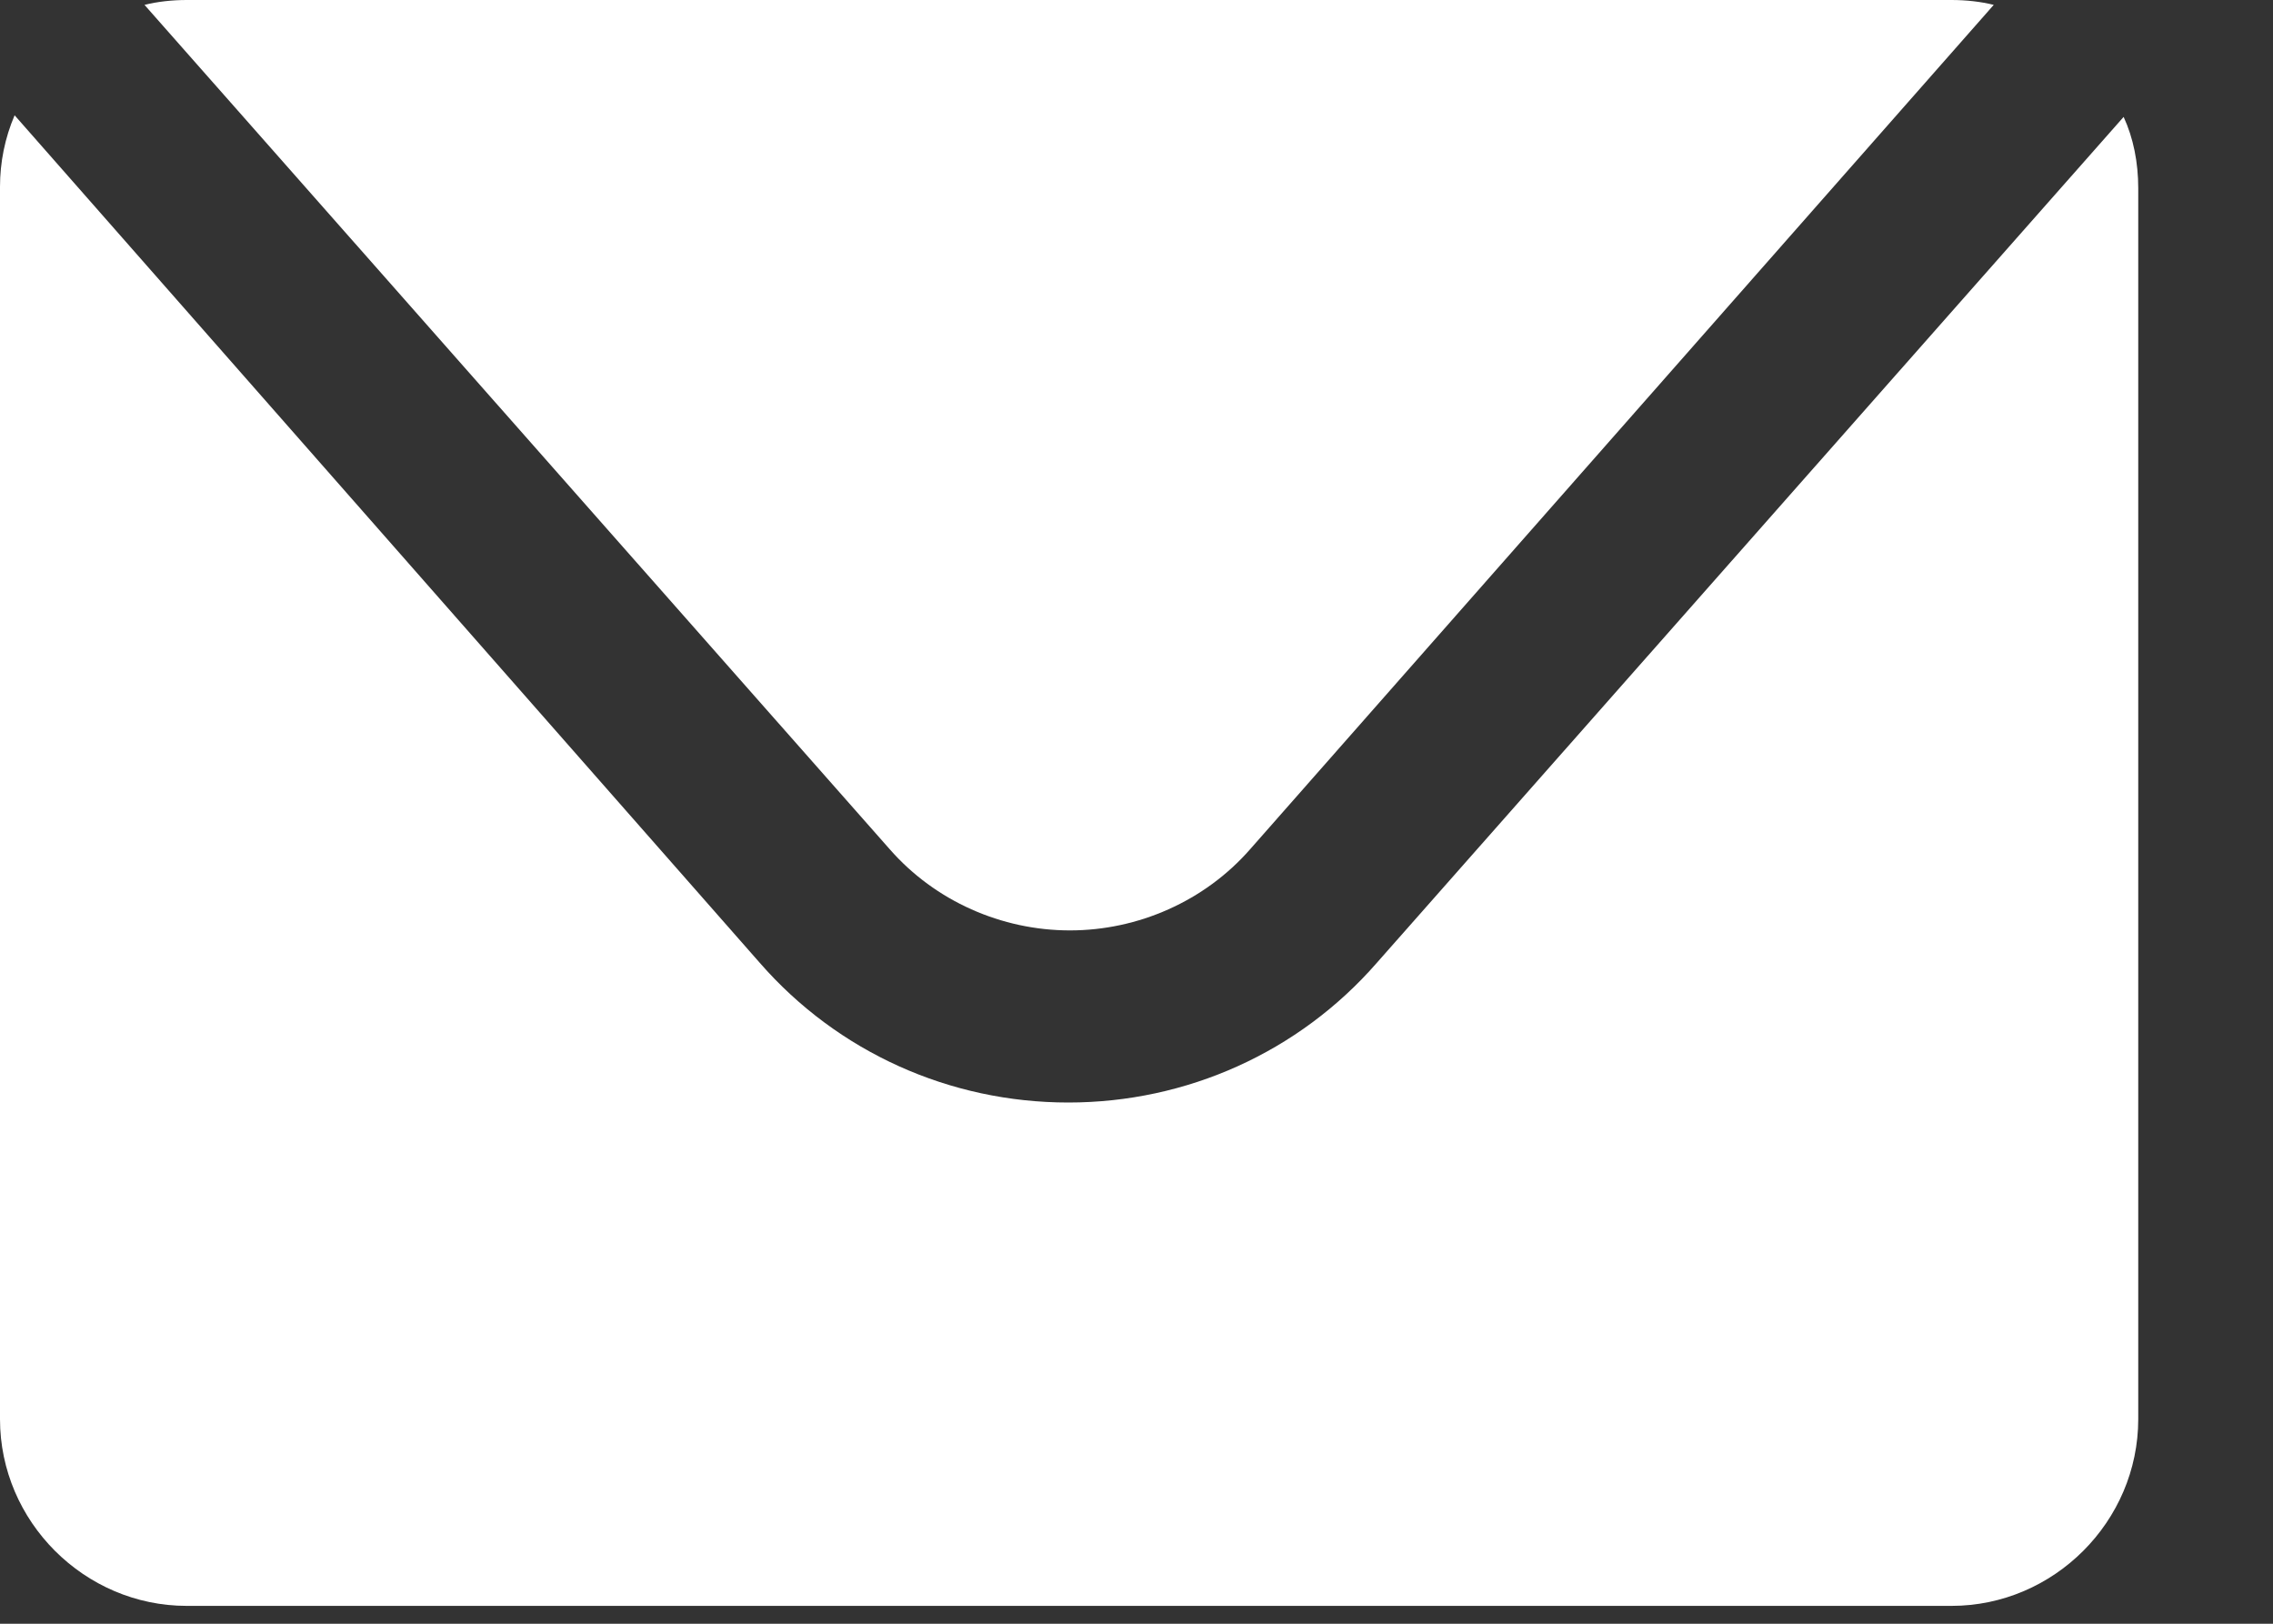
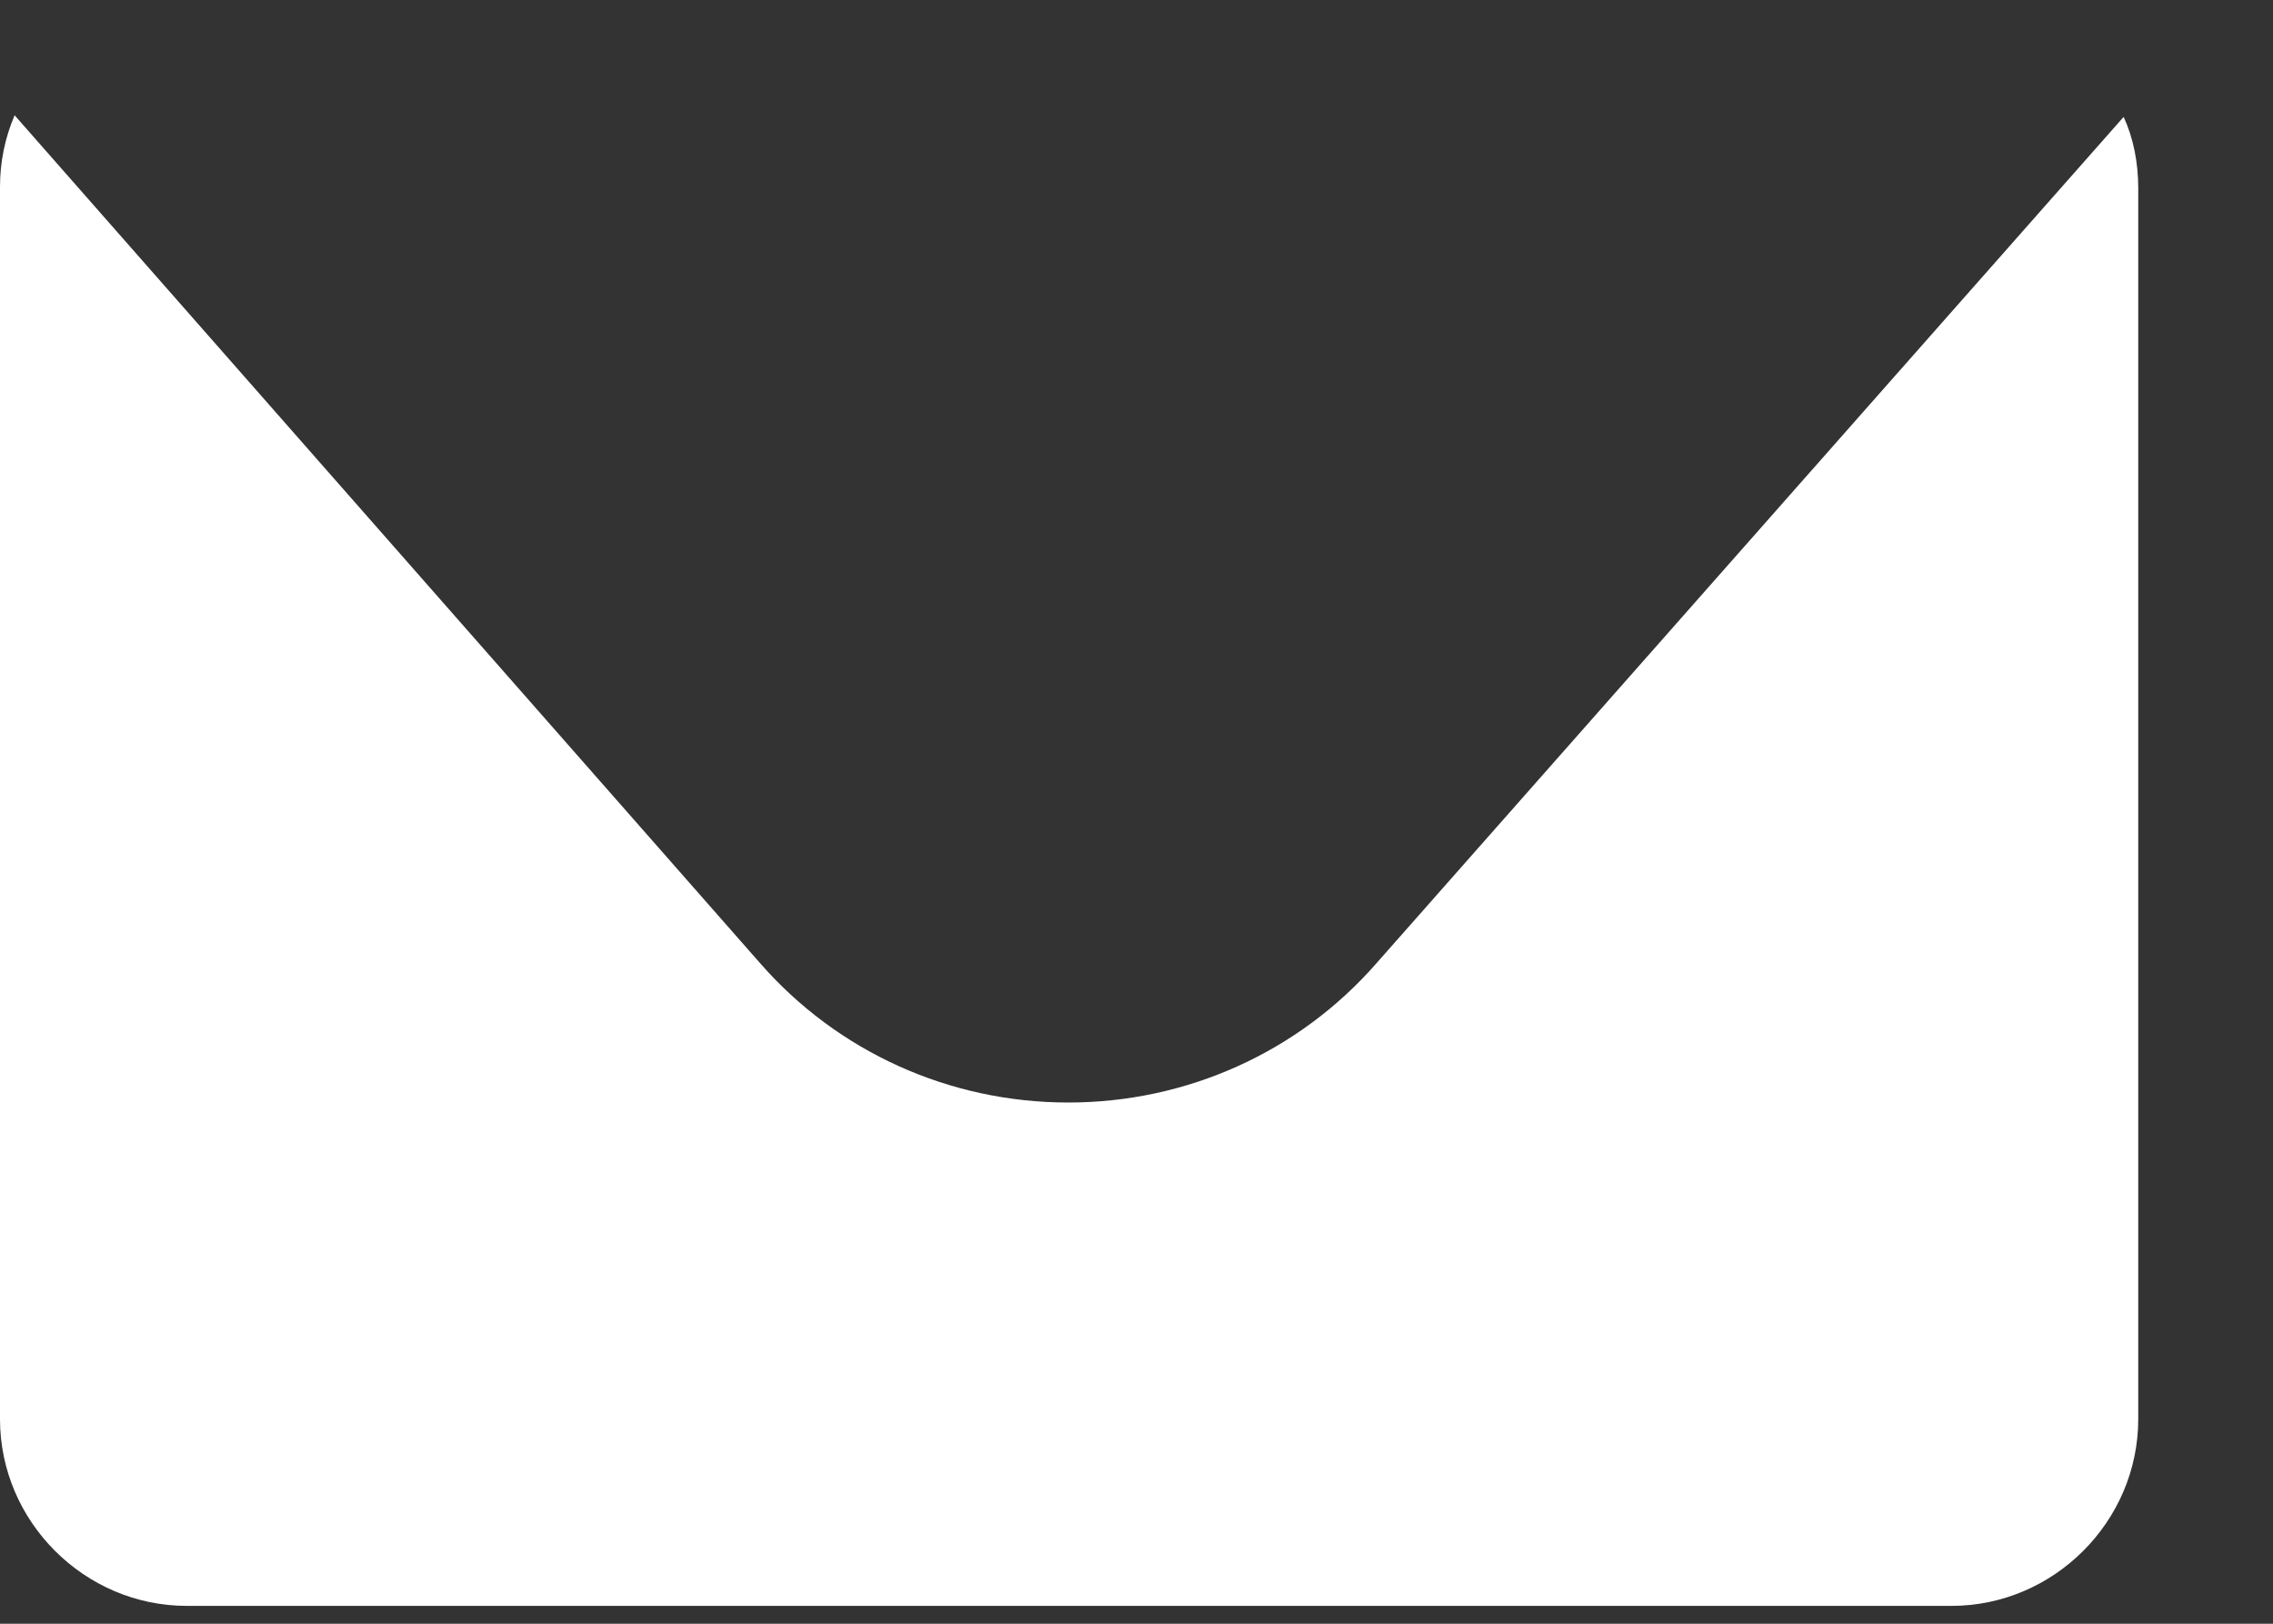
<svg xmlns="http://www.w3.org/2000/svg" width="14" height="10" viewBox="0 0 14 10" fill="none">
  <rect x="0" y="0" width="14" height="10" fill="#333333" stroke="none" />
  <g clip-path="url(#clip0_65_1360)">
-     <path d="M12.02 0C12.11 0 12.2 0.01 12.28 0.03L7.7 5.23C7.42 5.55 7.01 5.73 6.59 5.73C6.17 5.73 5.76 5.55 5.48 5.23L0.89 0.03C0.97 0.01 1.06 0 1.15 0H12.02Z" fill="white" />
    <path d="M13.17 8.74C13.17 9.37 12.65 9.89 12.02 9.89H1.15C0.52 9.89 0 9.37 0 8.74V1.15C0 1 0.03 0.85 0.09 0.71L4.68 5.93C5.16 6.48 5.85 6.79 6.58 6.79C7.31 6.79 8 6.48 8.48 5.93L13.08 0.72C13.14 0.85 13.17 1 13.17 1.16V8.75V8.74Z" fill="white" />
  </g>
  <defs>
    <clipPath id="clip0_65_1360">
      <rect width="13.17" height="9.89" fill="white" />
    </clipPath>
  </defs>
</svg>